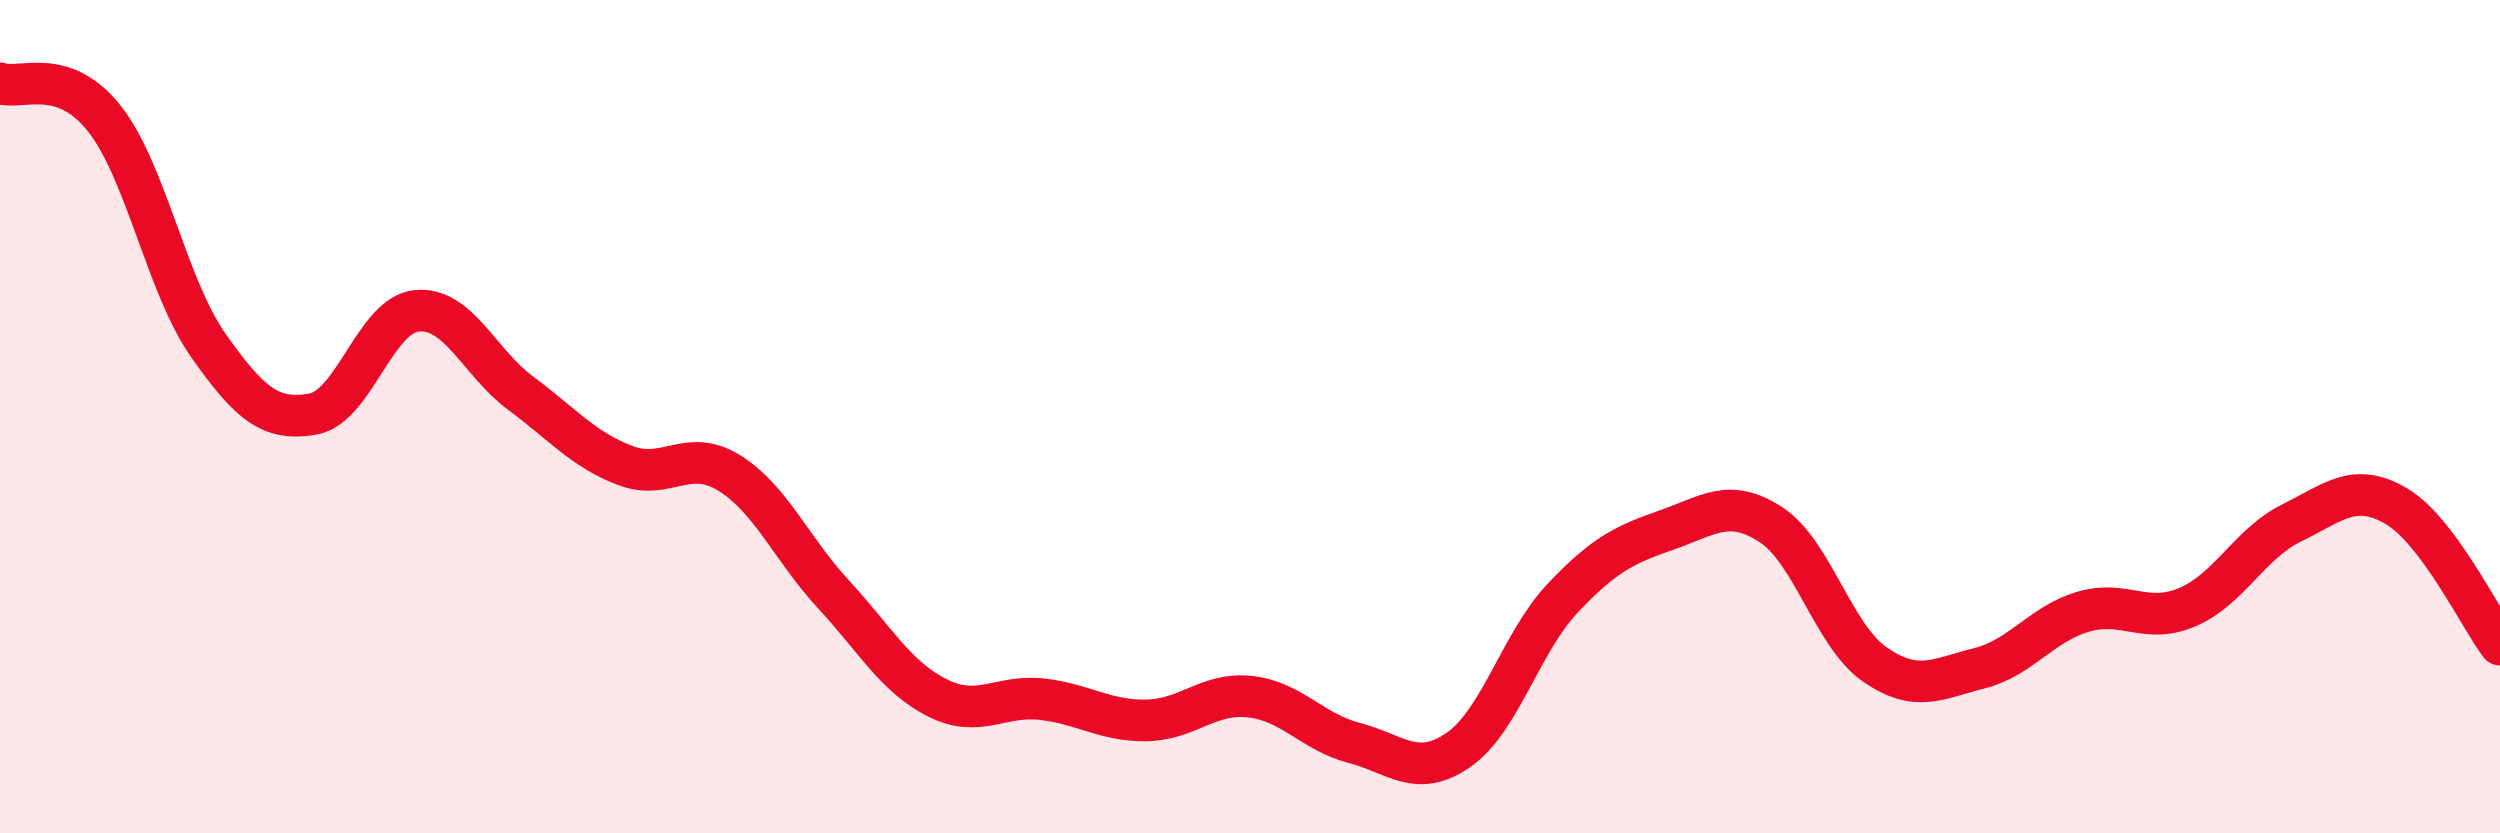
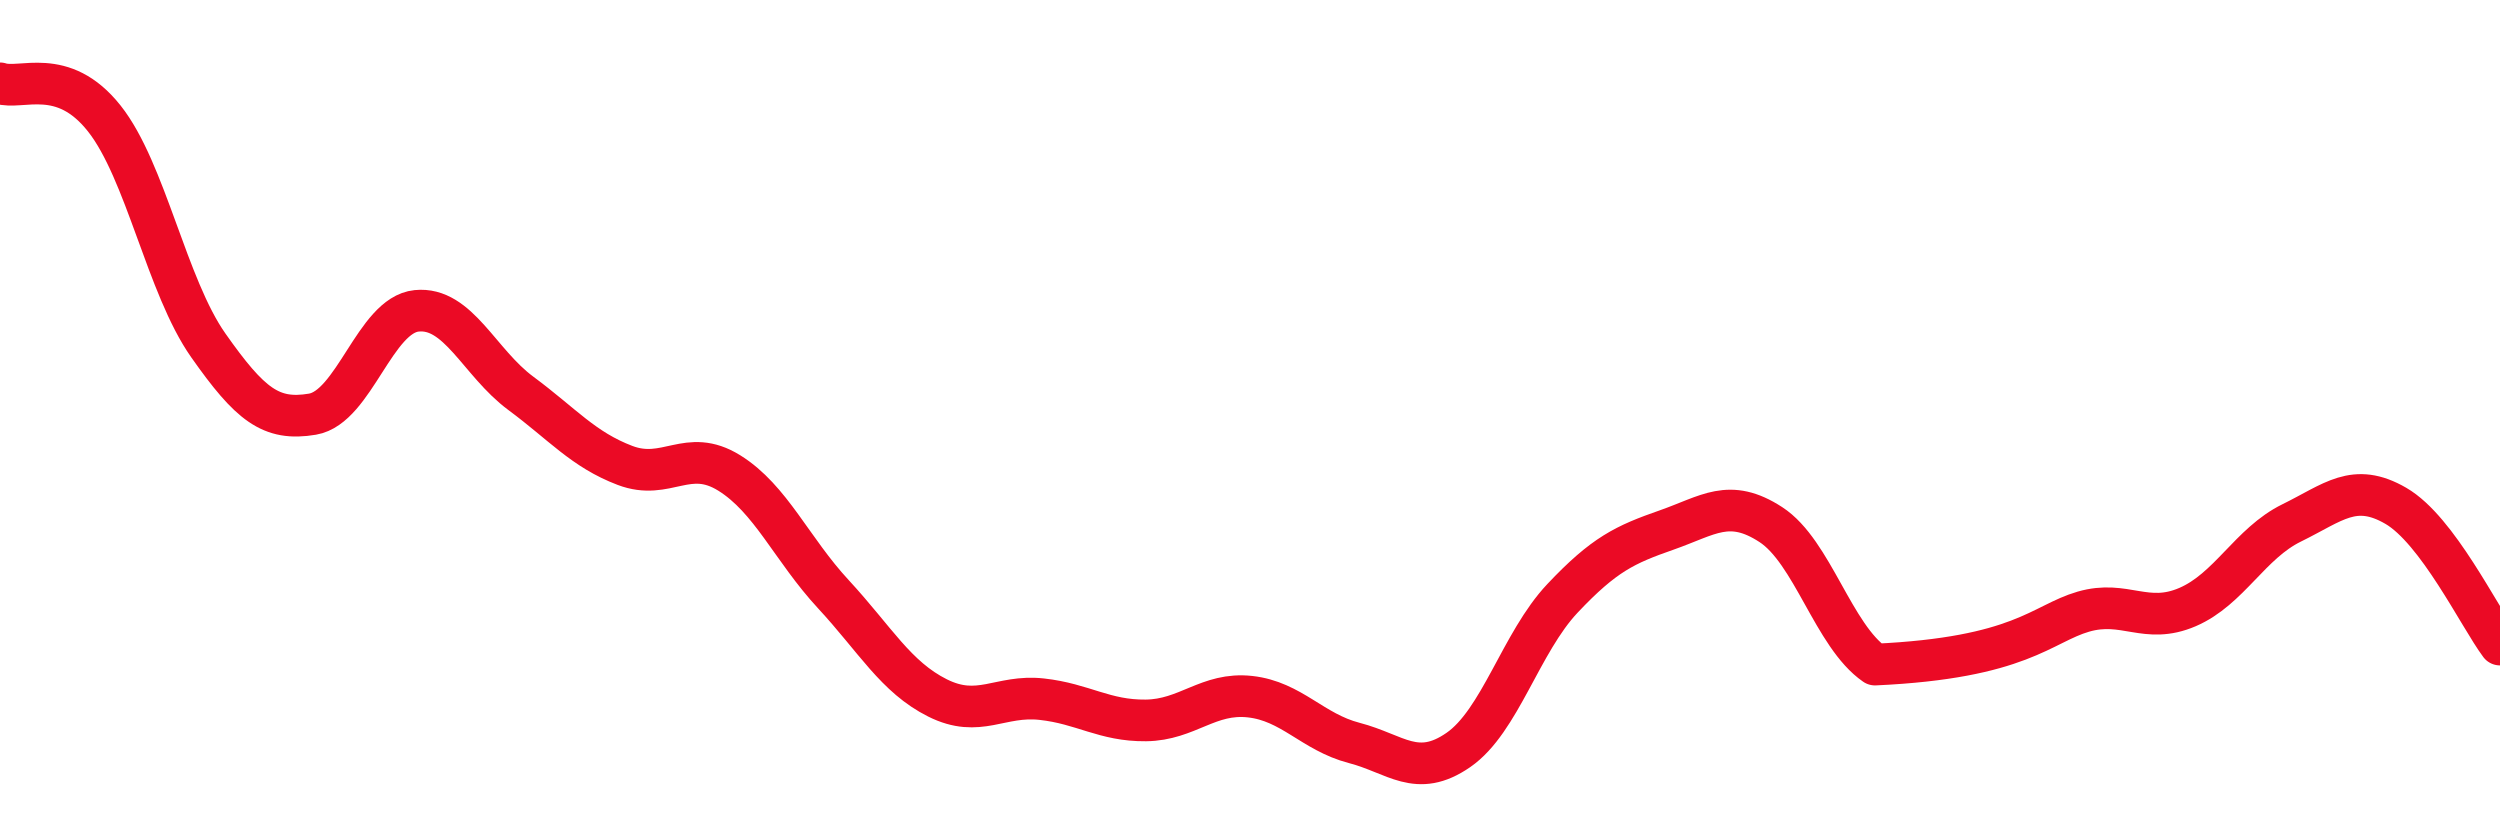
<svg xmlns="http://www.w3.org/2000/svg" width="60" height="20" viewBox="0 0 60 20">
-   <path d="M 0,2 C 0.5,2.17 1.5,1.58 2.5,2.84 C 3.5,4.1 4,6.87 5,8.29 C 6,9.71 6.5,10.11 7.5,9.94 C 8.5,9.77 9,7.56 10,7.46 C 11,7.36 11.5,8.7 12.5,9.44 C 13.5,10.18 14,10.79 15,11.17 C 16,11.55 16.5,10.73 17.5,11.35 C 18.5,11.97 19,13.18 20,14.26 C 21,15.34 21.5,16.25 22.5,16.75 C 23.5,17.25 24,16.67 25,16.78 C 26,16.89 26.5,17.3 27.5,17.29 C 28.5,17.28 29,16.61 30,16.72 C 31,16.83 31.5,17.57 32.5,17.83 C 33.5,18.09 34,18.69 35,18 C 36,17.31 36.5,15.42 37.5,14.36 C 38.5,13.3 39,13.07 40,12.72 C 41,12.37 41.5,11.94 42.5,12.59 C 43.5,13.24 44,15.26 45,15.95 C 46,16.64 46.5,16.29 47.5,16.04 C 48.5,15.79 49,14.97 50,14.68 C 51,14.39 51.5,15 52.5,14.57 C 53.5,14.14 54,13.04 55,12.55 C 56,12.06 56.5,11.56 57.5,12.14 C 58.5,12.72 59.5,14.8 60,15.47L60 20L0 20Z" fill="#EB0A25" opacity="0.1" stroke-linecap="round" stroke-linejoin="round" />
-   <path d="M 0,2 C 0.5,2.17 1.5,1.58 2.5,2.84 C 3.5,4.1 4,6.87 5,8.29 C 6,9.71 6.5,10.11 7.5,9.94 C 8.5,9.77 9,7.56 10,7.46 C 11,7.36 11.5,8.7 12.5,9.44 C 13.5,10.18 14,10.79 15,11.17 C 16,11.55 16.5,10.73 17.5,11.35 C 18.5,11.97 19,13.18 20,14.26 C 21,15.34 21.5,16.25 22.5,16.75 C 23.5,17.25 24,16.67 25,16.78 C 26,16.89 26.5,17.3 27.5,17.29 C 28.5,17.28 29,16.61 30,16.72 C 31,16.83 31.5,17.57 32.5,17.83 C 33.5,18.09 34,18.69 35,18 C 36,17.31 36.5,15.42 37.5,14.36 C 38.5,13.3 39,13.07 40,12.72 C 41,12.37 41.5,11.94 42.5,12.59 C 43.5,13.24 44,15.26 45,15.95 C 46,16.64 46.5,16.29 47.5,16.04 C 48.5,15.79 49,14.97 50,14.68 C 51,14.39 51.5,15 52.5,14.57 C 53.5,14.14 54,13.04 55,12.55 C 56,12.06 56.5,11.56 57.5,12.14 C 58.5,12.72 59.5,14.8 60,15.47" stroke="#EB0A25" stroke-width="1" fill="none" stroke-linecap="round" stroke-linejoin="round" />
+   <path d="M 0,2 C 0.5,2.17 1.5,1.58 2.5,2.84 C 3.5,4.1 4,6.87 5,8.29 C 6,9.71 6.5,10.11 7.5,9.94 C 8.5,9.77 9,7.56 10,7.46 C 11,7.36 11.5,8.7 12.5,9.44 C 13.5,10.18 14,10.79 15,11.17 C 16,11.55 16.5,10.73 17.5,11.35 C 18.5,11.97 19,13.18 20,14.26 C 21,15.34 21.5,16.25 22.5,16.75 C 23.5,17.25 24,16.67 25,16.78 C 26,16.89 26.5,17.3 27.5,17.29 C 28.5,17.28 29,16.61 30,16.72 C 31,16.83 31.5,17.57 32.5,17.83 C 33.5,18.09 34,18.69 35,18 C 36,17.31 36.5,15.42 37.5,14.36 C 38.5,13.3 39,13.07 40,12.72 C 41,12.37 41.5,11.94 42.5,12.59 C 43.5,13.24 44,15.26 45,15.95 C 48.5,15.79 49,14.97 50,14.68 C 51,14.39 51.5,15 52.5,14.57 C 53.5,14.14 54,13.04 55,12.55 C 56,12.06 56.5,11.56 57.5,12.14 C 58.5,12.72 59.5,14.8 60,15.47" stroke="#EB0A25" stroke-width="1" fill="none" stroke-linecap="round" stroke-linejoin="round" />
</svg>